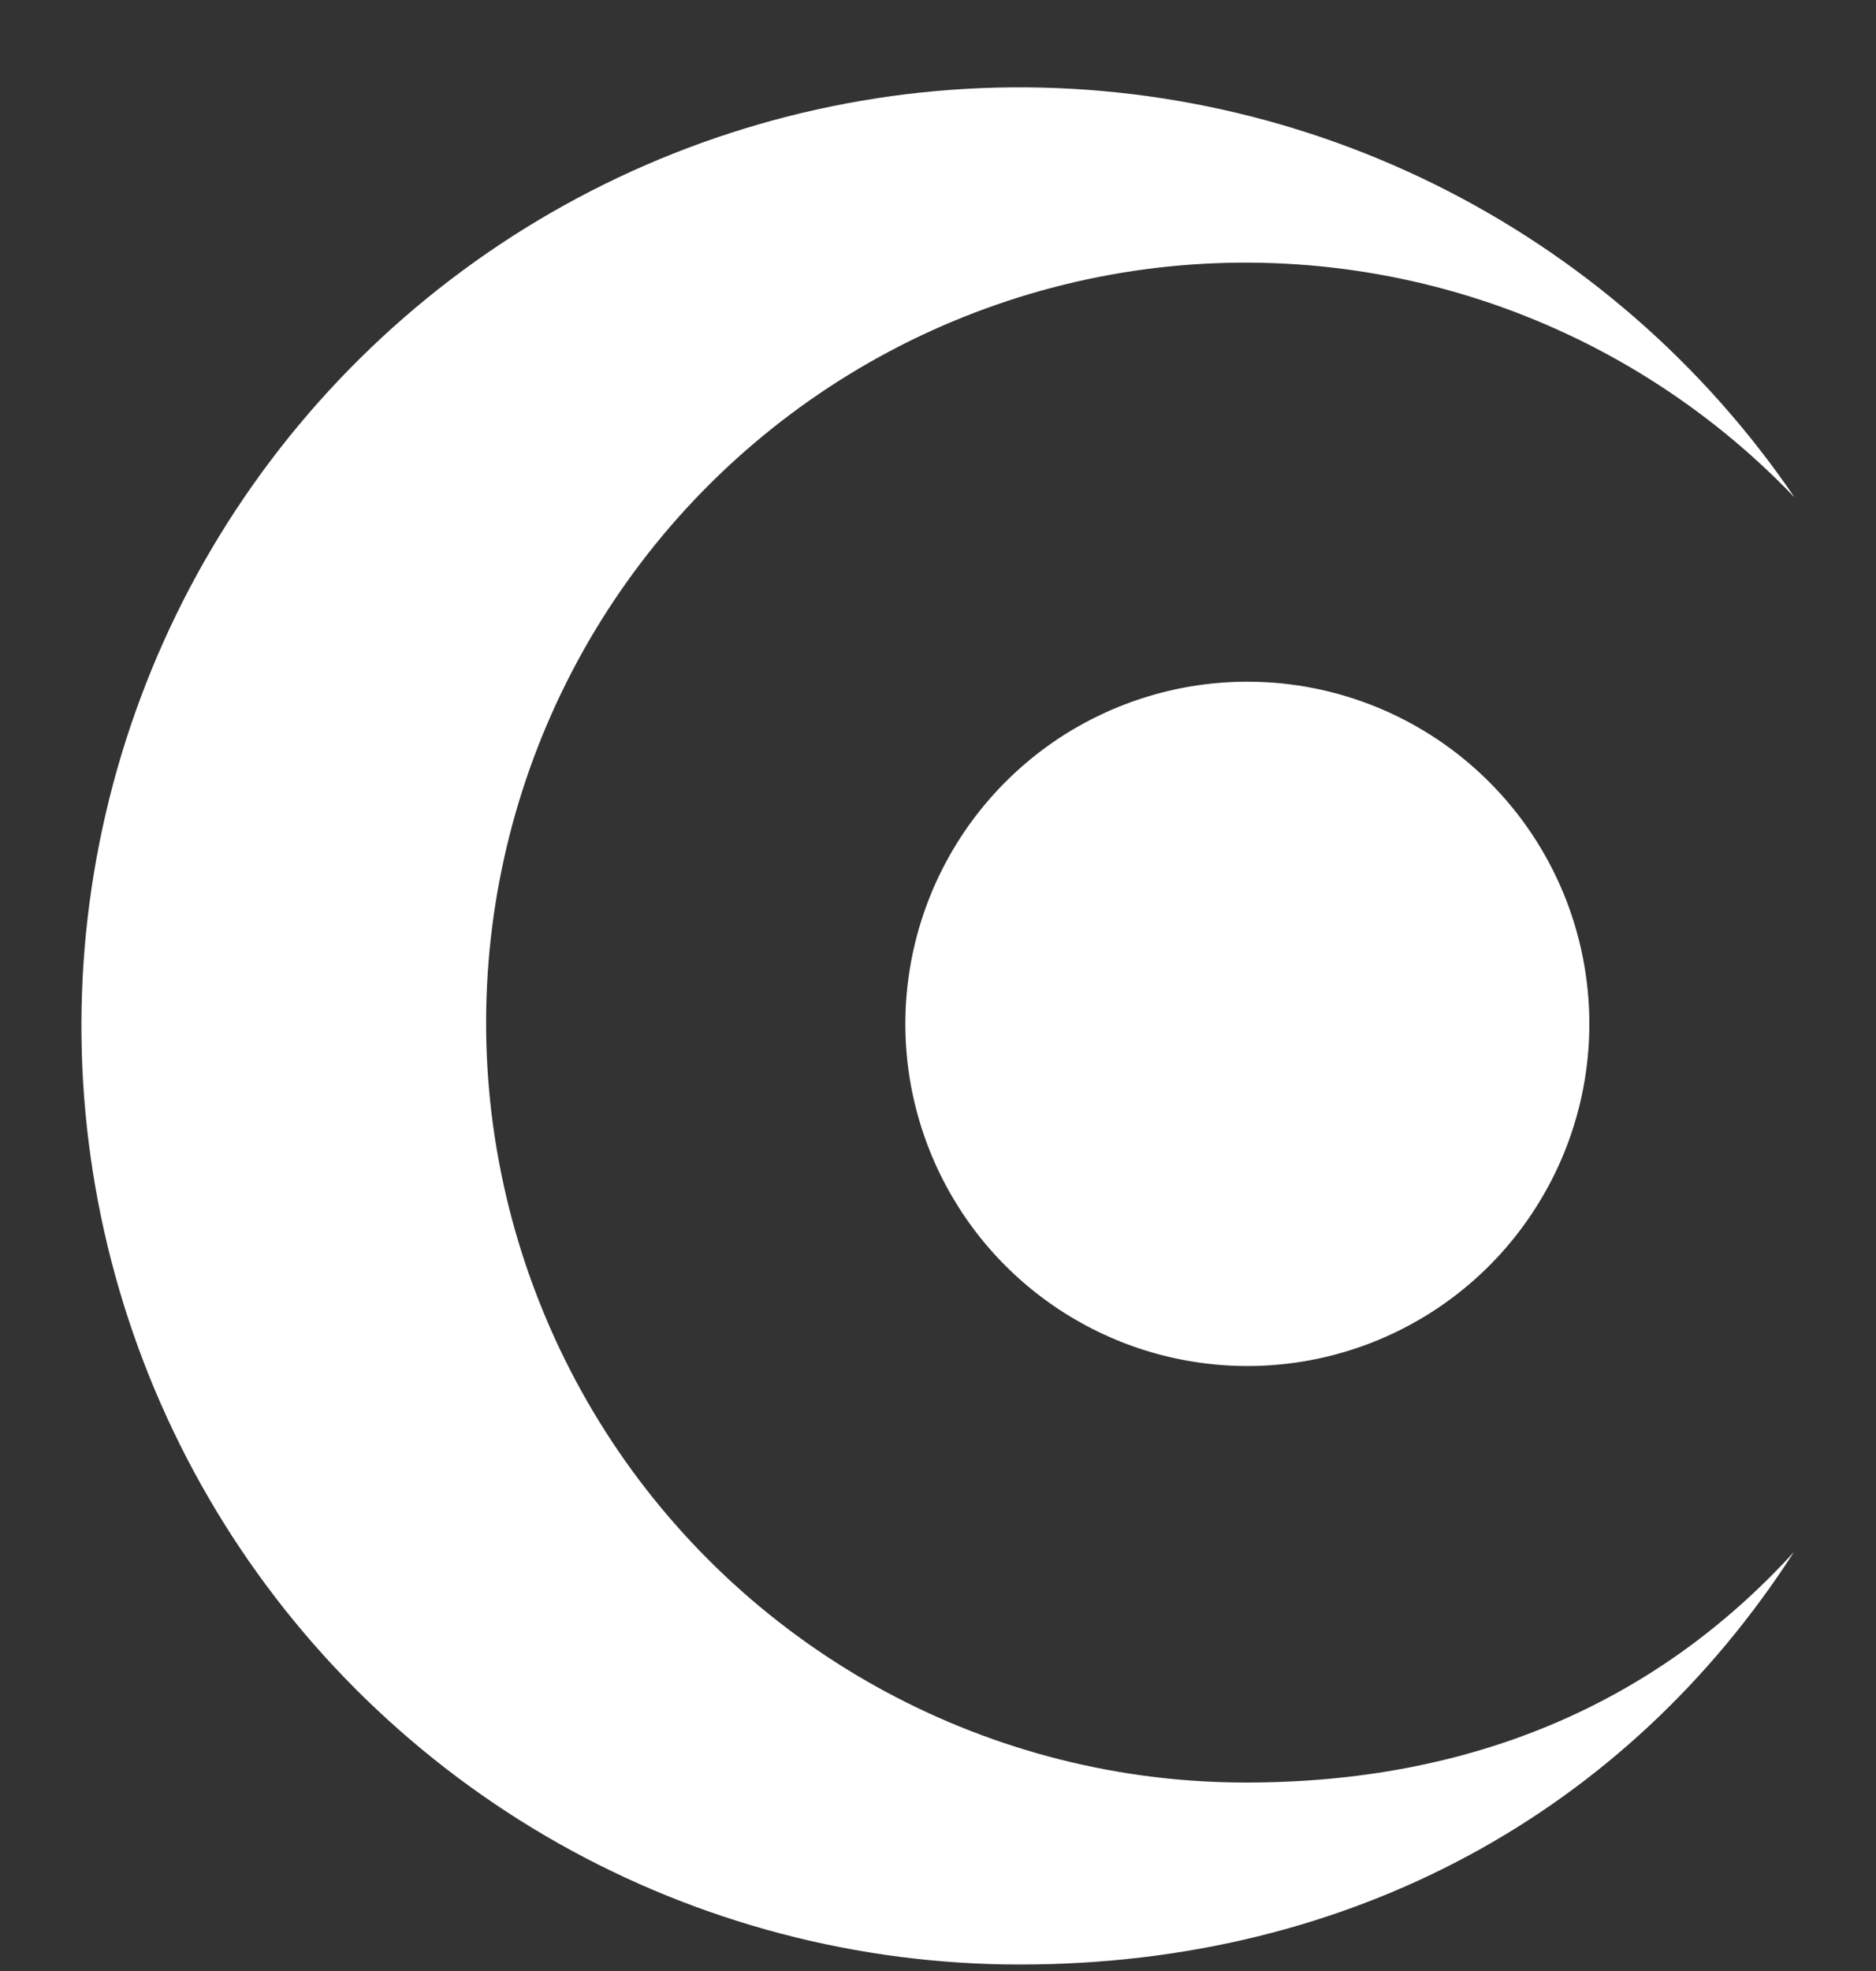
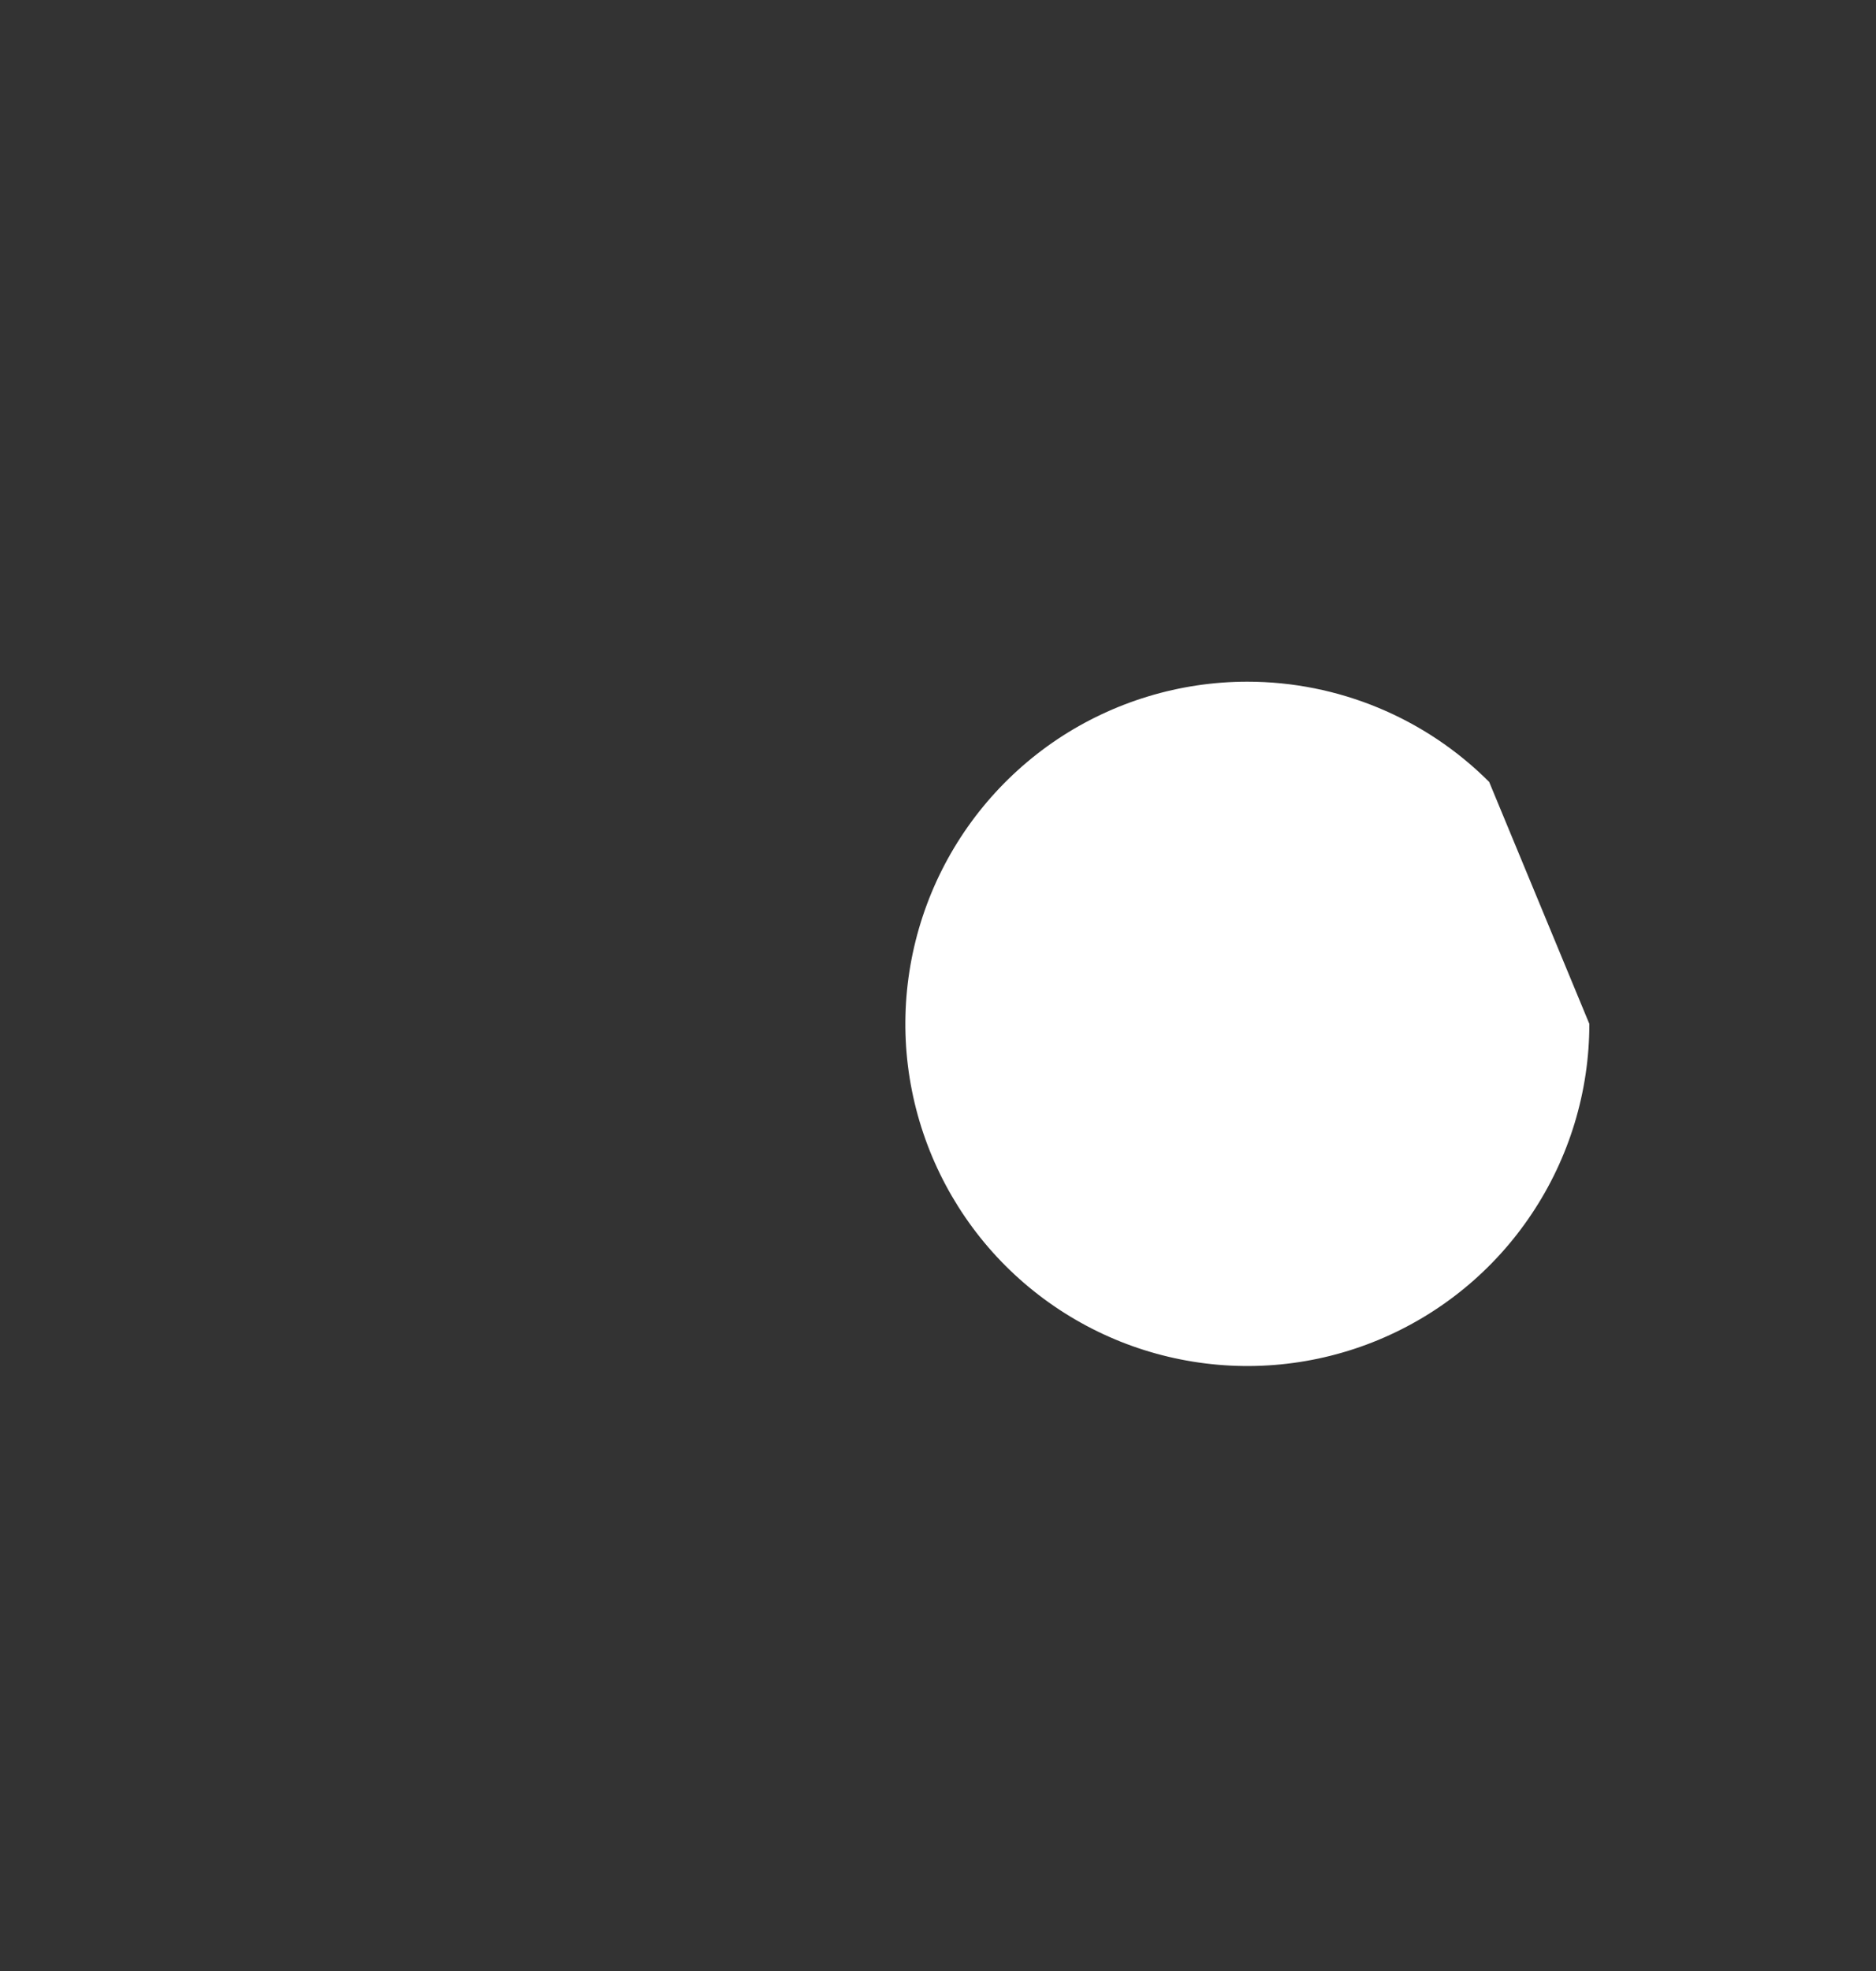
<svg xmlns="http://www.w3.org/2000/svg" width="20" height="21" viewBox="0 0 20 21" fill="none">
  <rect x="0" y="0" width="20" height="21" fill="#333333" stroke="none" />
-   <path d="M16.944 10.909C16.944 11.63 16.73 12.335 16.329 12.934C15.929 13.534 15.359 14.001 14.693 14.277C14.027 14.553 13.294 14.625 12.587 14.484C11.88 14.344 11.23 13.996 10.72 13.487C10.21 12.977 9.863 12.327 9.722 11.62C9.581 10.913 9.654 10.18 9.93 9.513C10.206 8.847 10.673 8.278 11.272 7.877C11.872 7.477 12.577 7.263 13.298 7.263C14.265 7.263 15.192 7.647 15.876 8.331C16.56 9.014 16.944 9.942 16.944 10.909Z" fill="white" />
-   <path d="M13.285 18.992C11.945 18.993 10.627 18.661 9.447 18.027C8.267 17.393 7.263 16.476 6.524 15.359C5.786 14.241 5.336 12.958 5.215 11.624C5.095 10.29 5.307 8.947 5.833 7.715C6.359 6.483 7.183 5.401 8.23 4.566C9.277 3.73 10.515 3.168 11.833 2.928C13.151 2.689 14.507 2.781 15.781 3.194C17.055 3.608 18.206 4.332 19.132 5.3C18.161 3.875 16.839 2.726 15.293 1.963C13.747 1.2 12.03 0.85 10.309 0.946C8.587 1.043 6.92 1.583 5.469 2.513C4.018 3.444 2.832 4.734 2.026 6.258C1.221 7.783 0.823 9.489 0.872 11.213C0.921 12.936 1.414 14.617 2.304 16.094C3.194 17.57 4.451 18.791 5.952 19.639C7.453 20.486 9.148 20.931 10.872 20.931C14.406 20.931 17.344 19.3 19.125 16.536C17.634 18.169 15.662 18.992 13.285 18.992Z" fill="white" />
+   <path d="M16.944 10.909C16.944 11.63 16.73 12.335 16.329 12.934C15.929 13.534 15.359 14.001 14.693 14.277C14.027 14.553 13.294 14.625 12.587 14.484C11.88 14.344 11.23 13.996 10.72 13.487C10.21 12.977 9.863 12.327 9.722 11.62C9.581 10.913 9.654 10.18 9.93 9.513C10.206 8.847 10.673 8.278 11.272 7.877C11.872 7.477 12.577 7.263 13.298 7.263C14.265 7.263 15.192 7.647 15.876 8.331Z" fill="white" />
</svg>